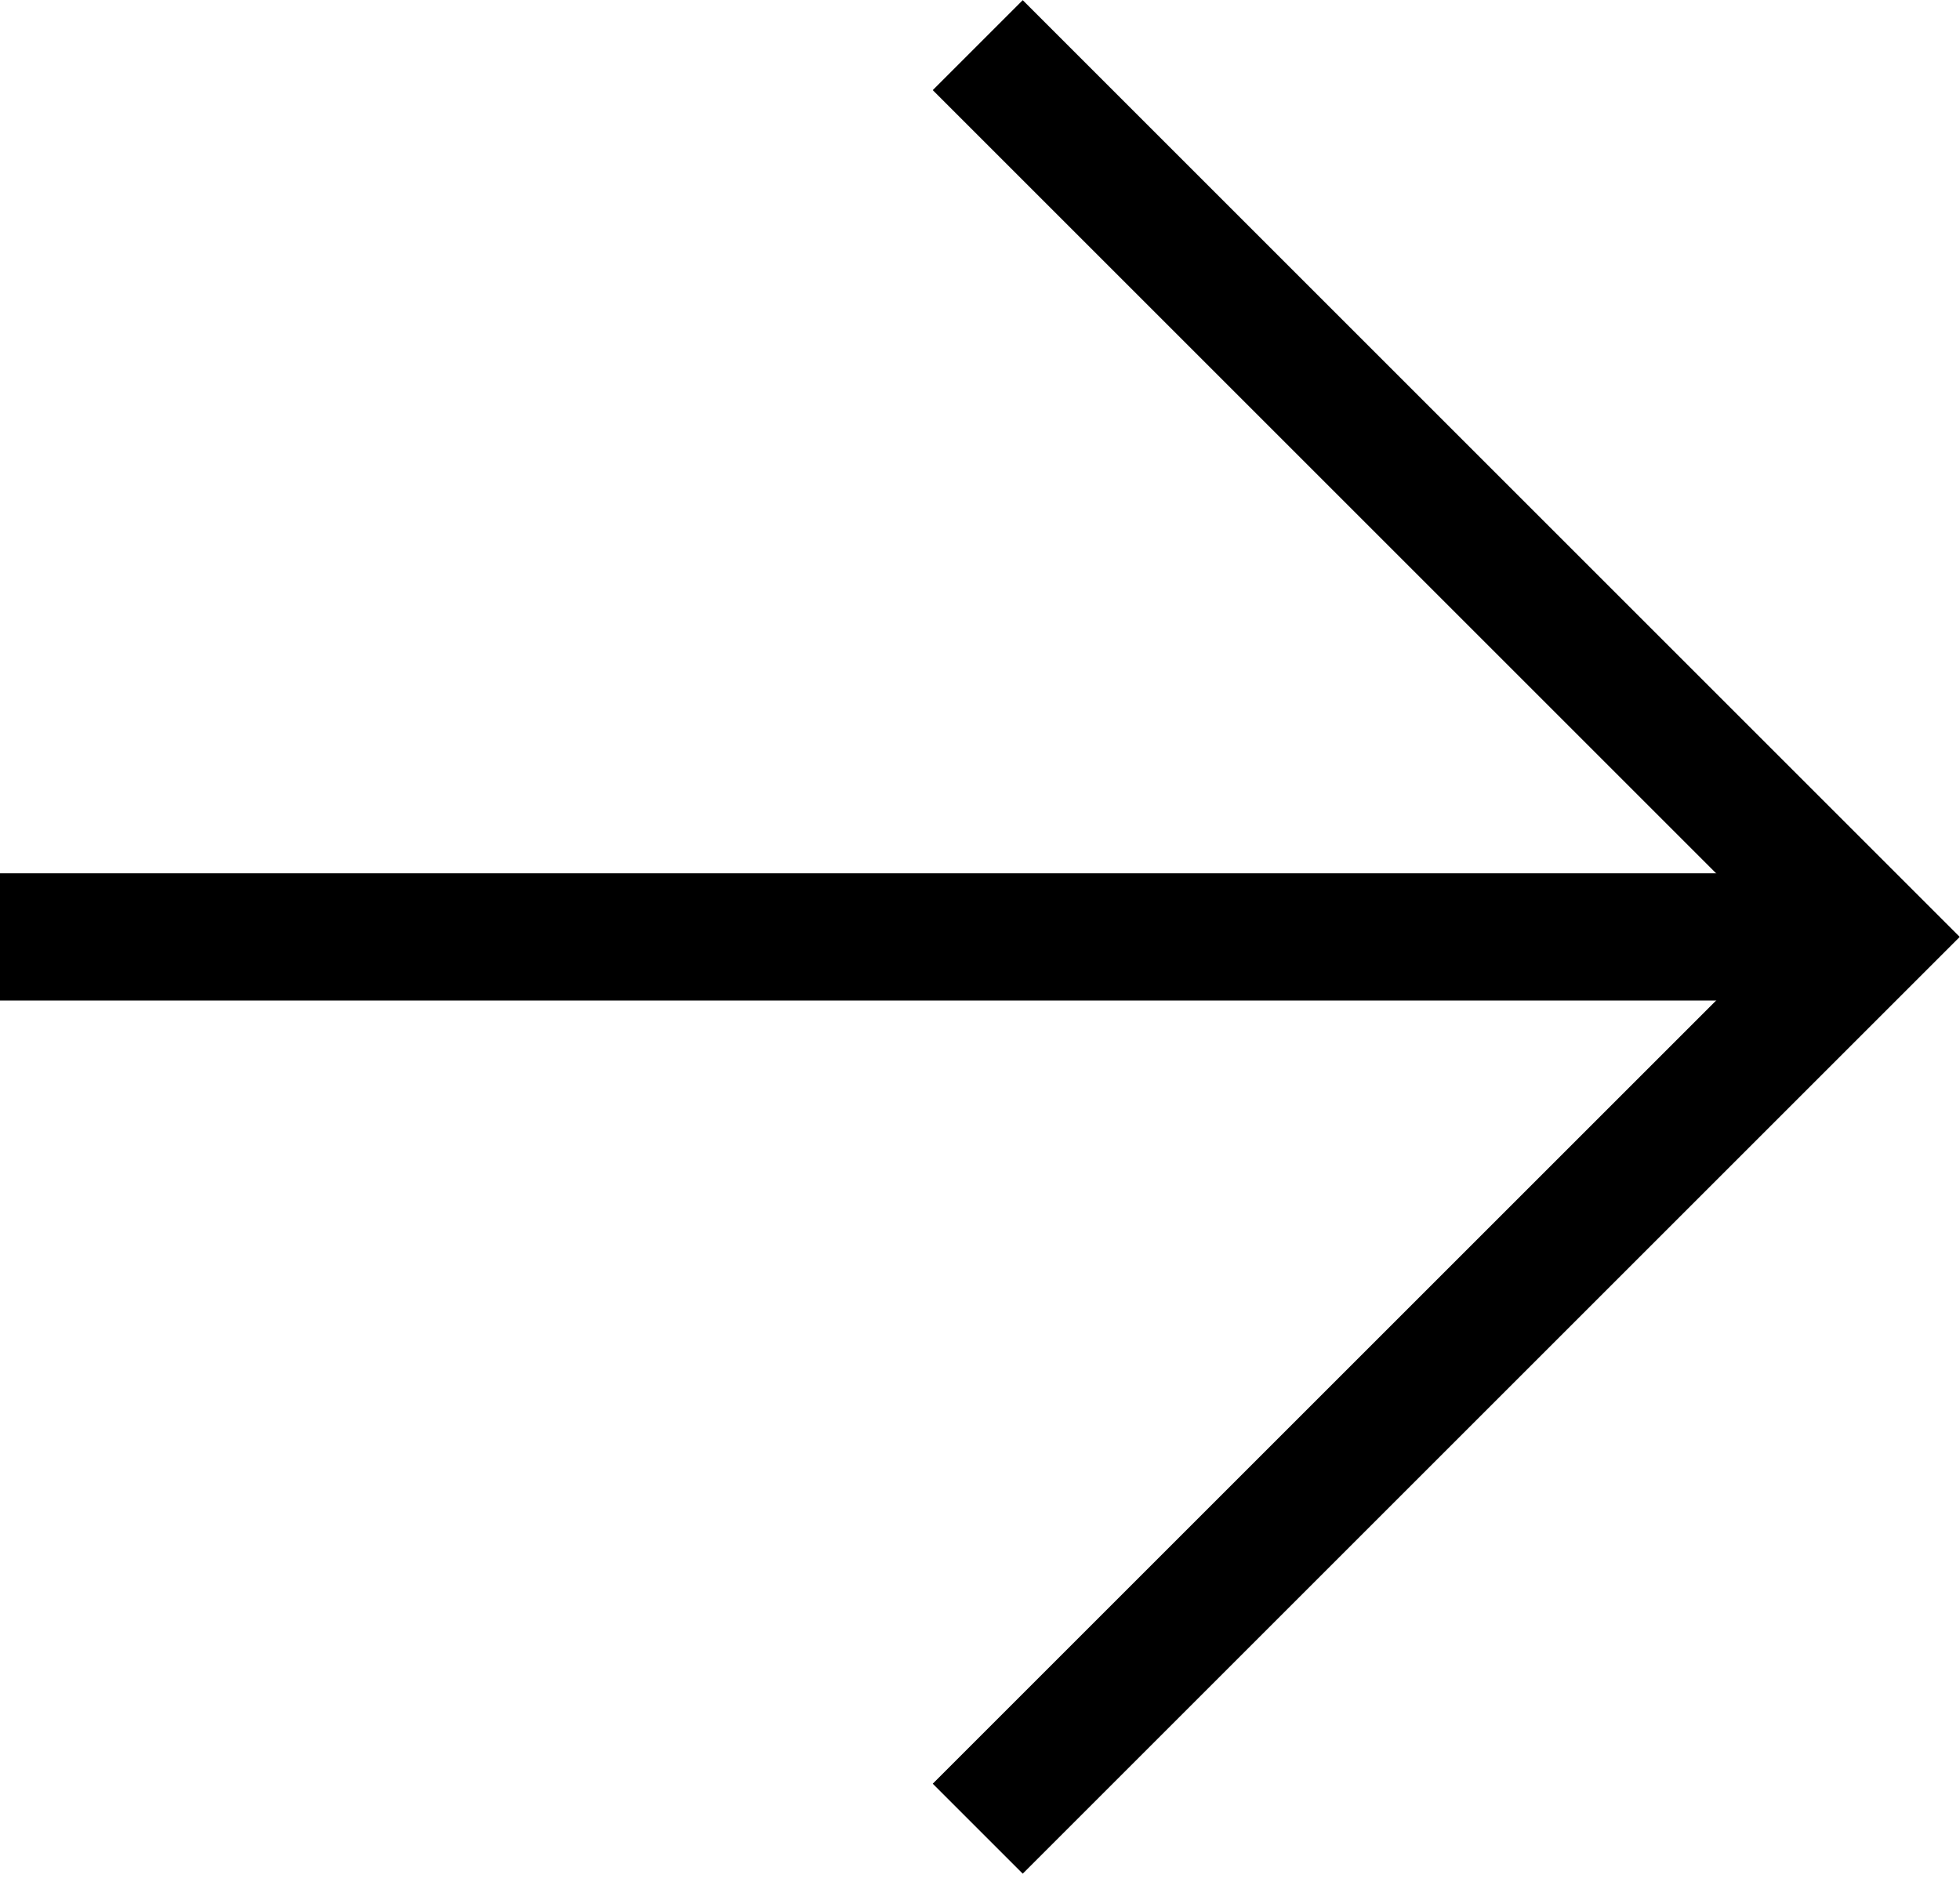
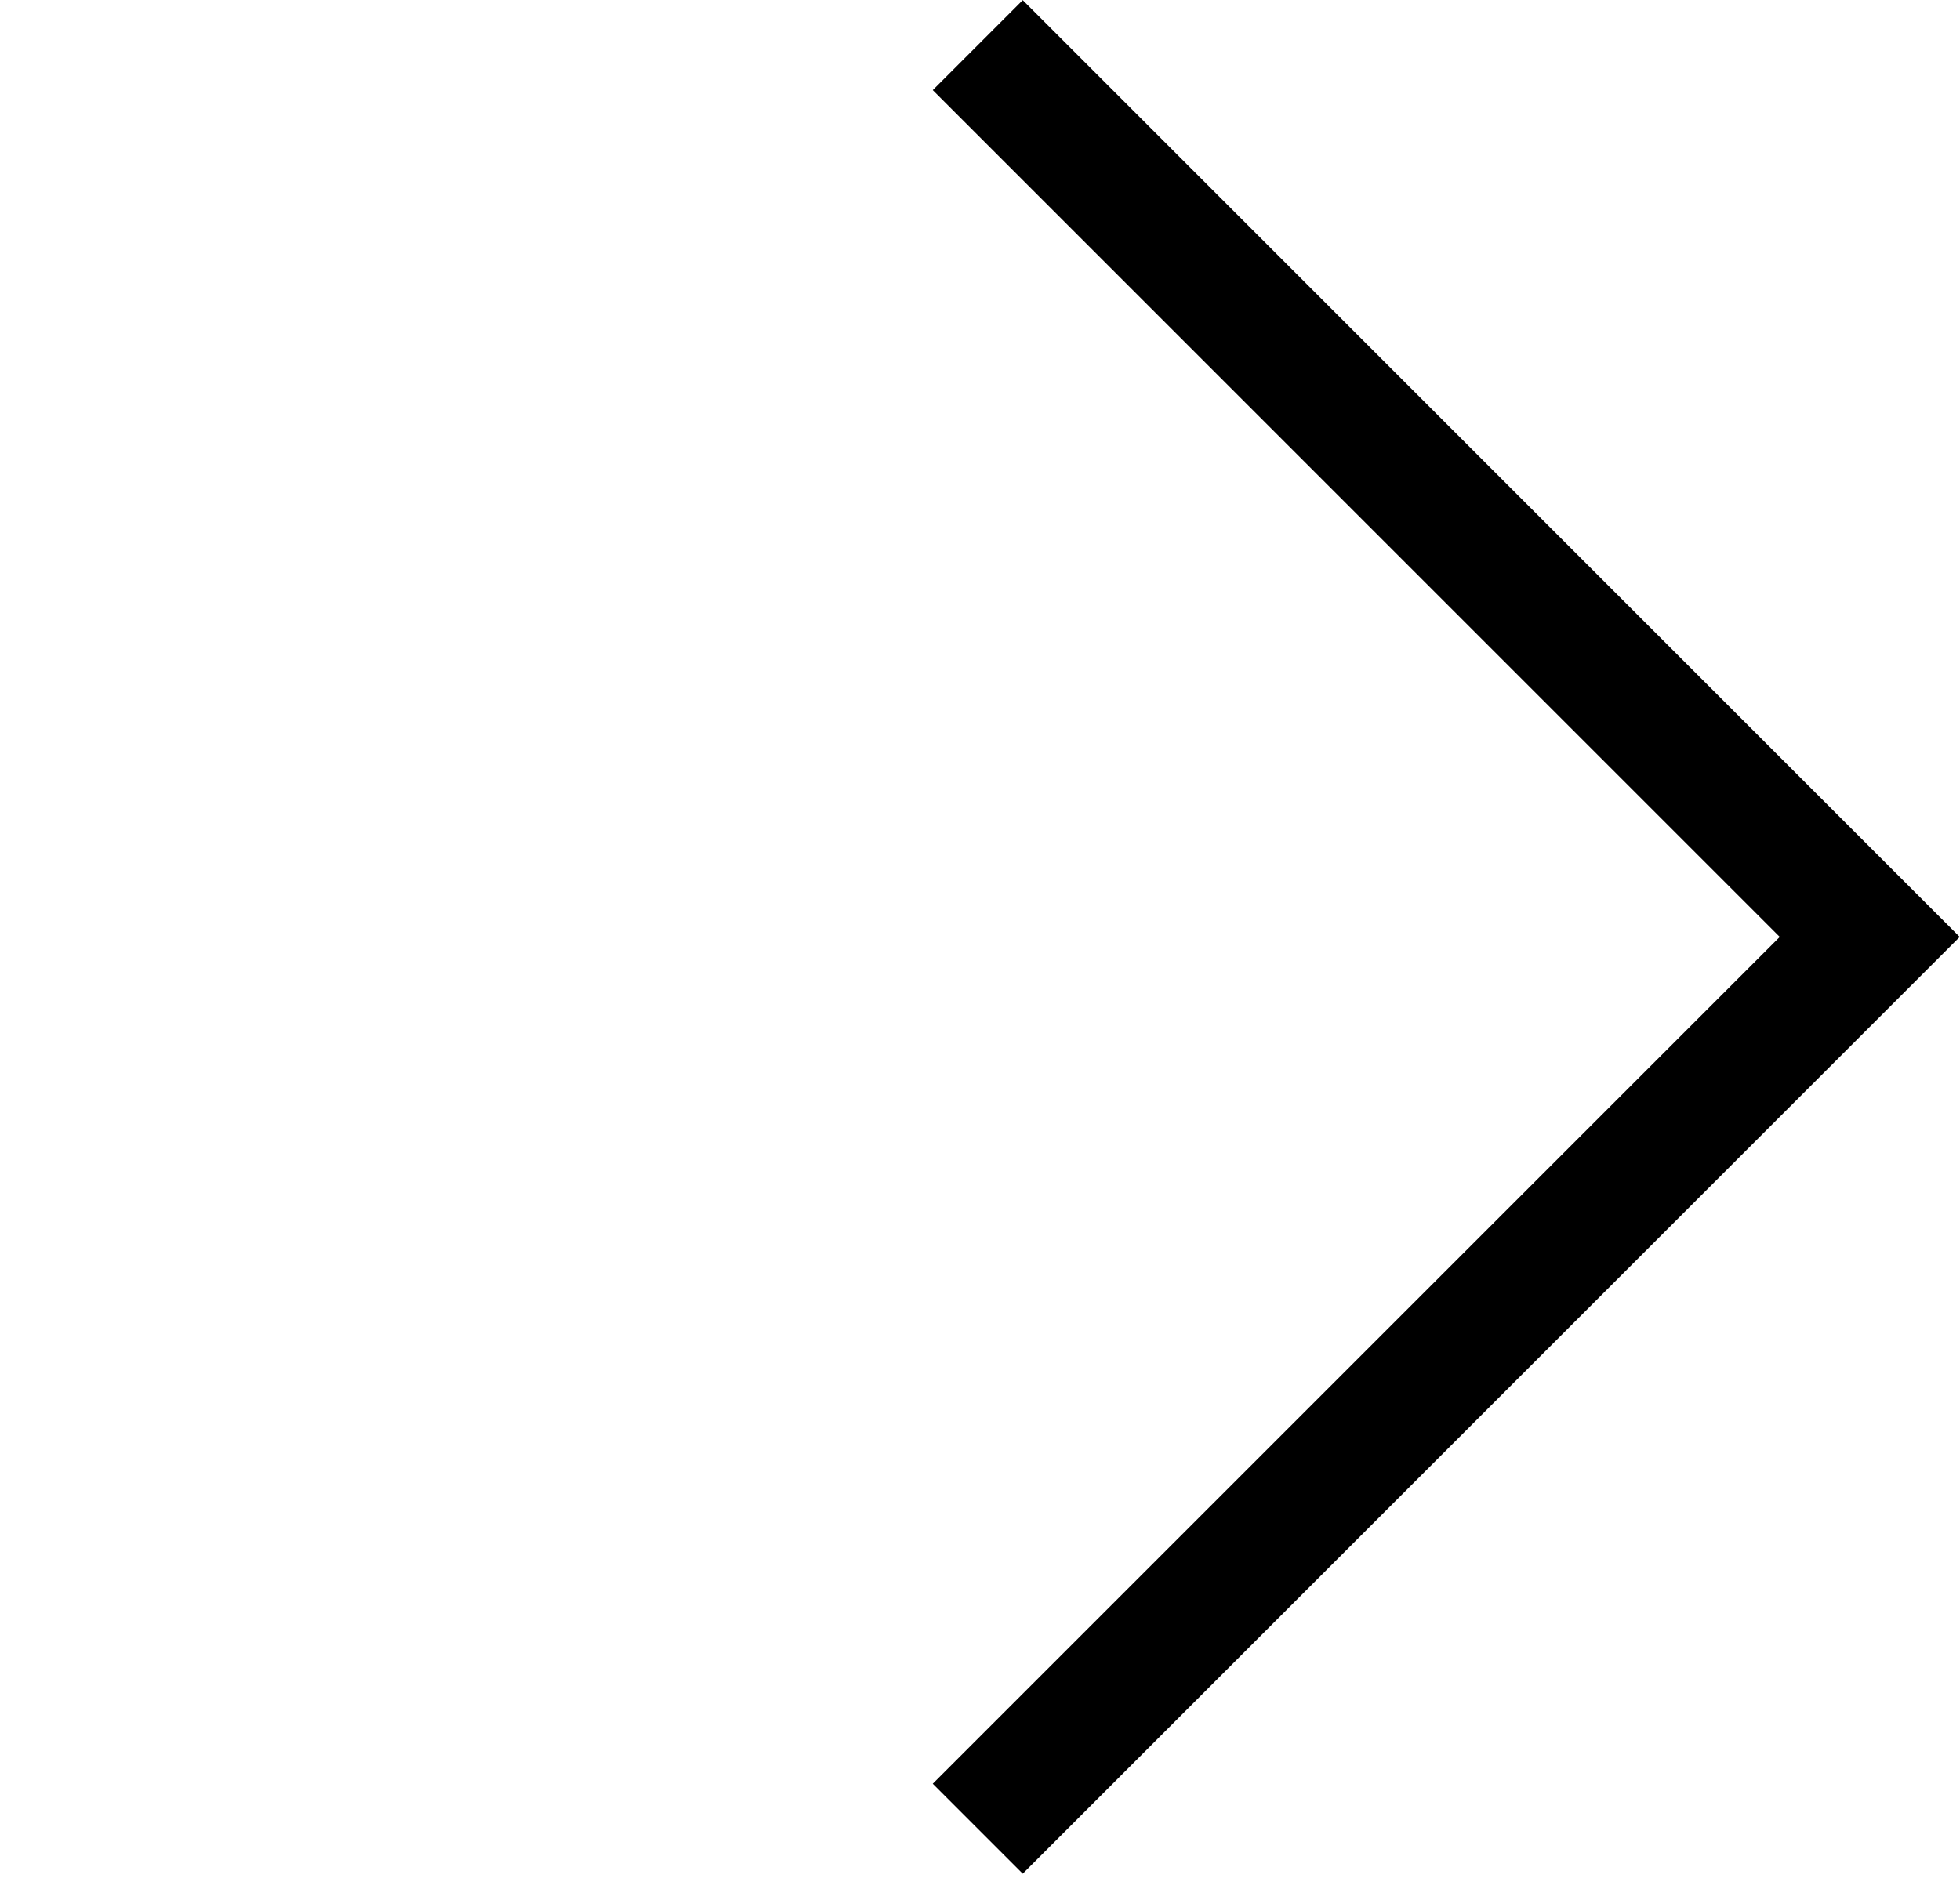
<svg xmlns="http://www.w3.org/2000/svg" width="217" height="208" viewBox="0 0 217 208" fill="none">
-   <path d="M207.008 103.756H0" stroke="black" stroke-width="14.09" />
  <path d="M108.25 5L207.006 103.756L108.25 202.512" stroke="black" stroke-width="14.09" />
</svg>